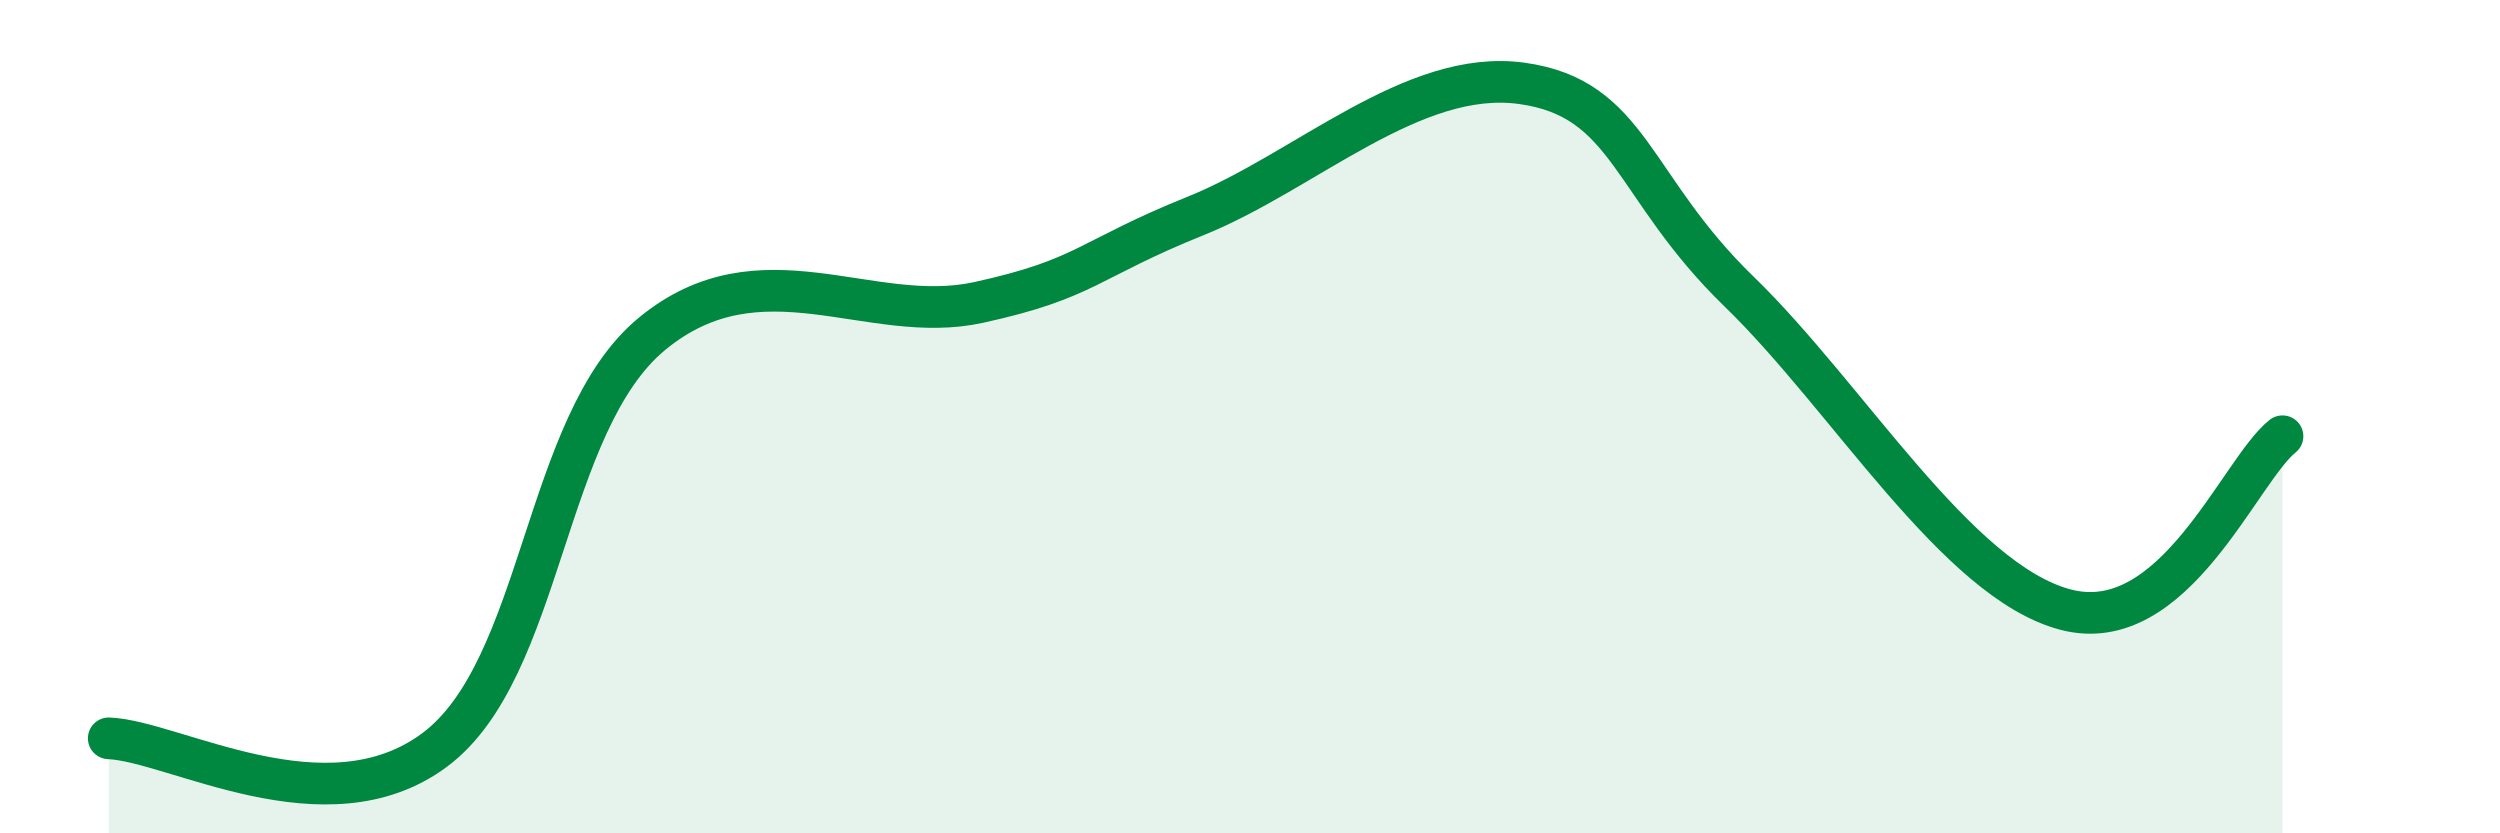
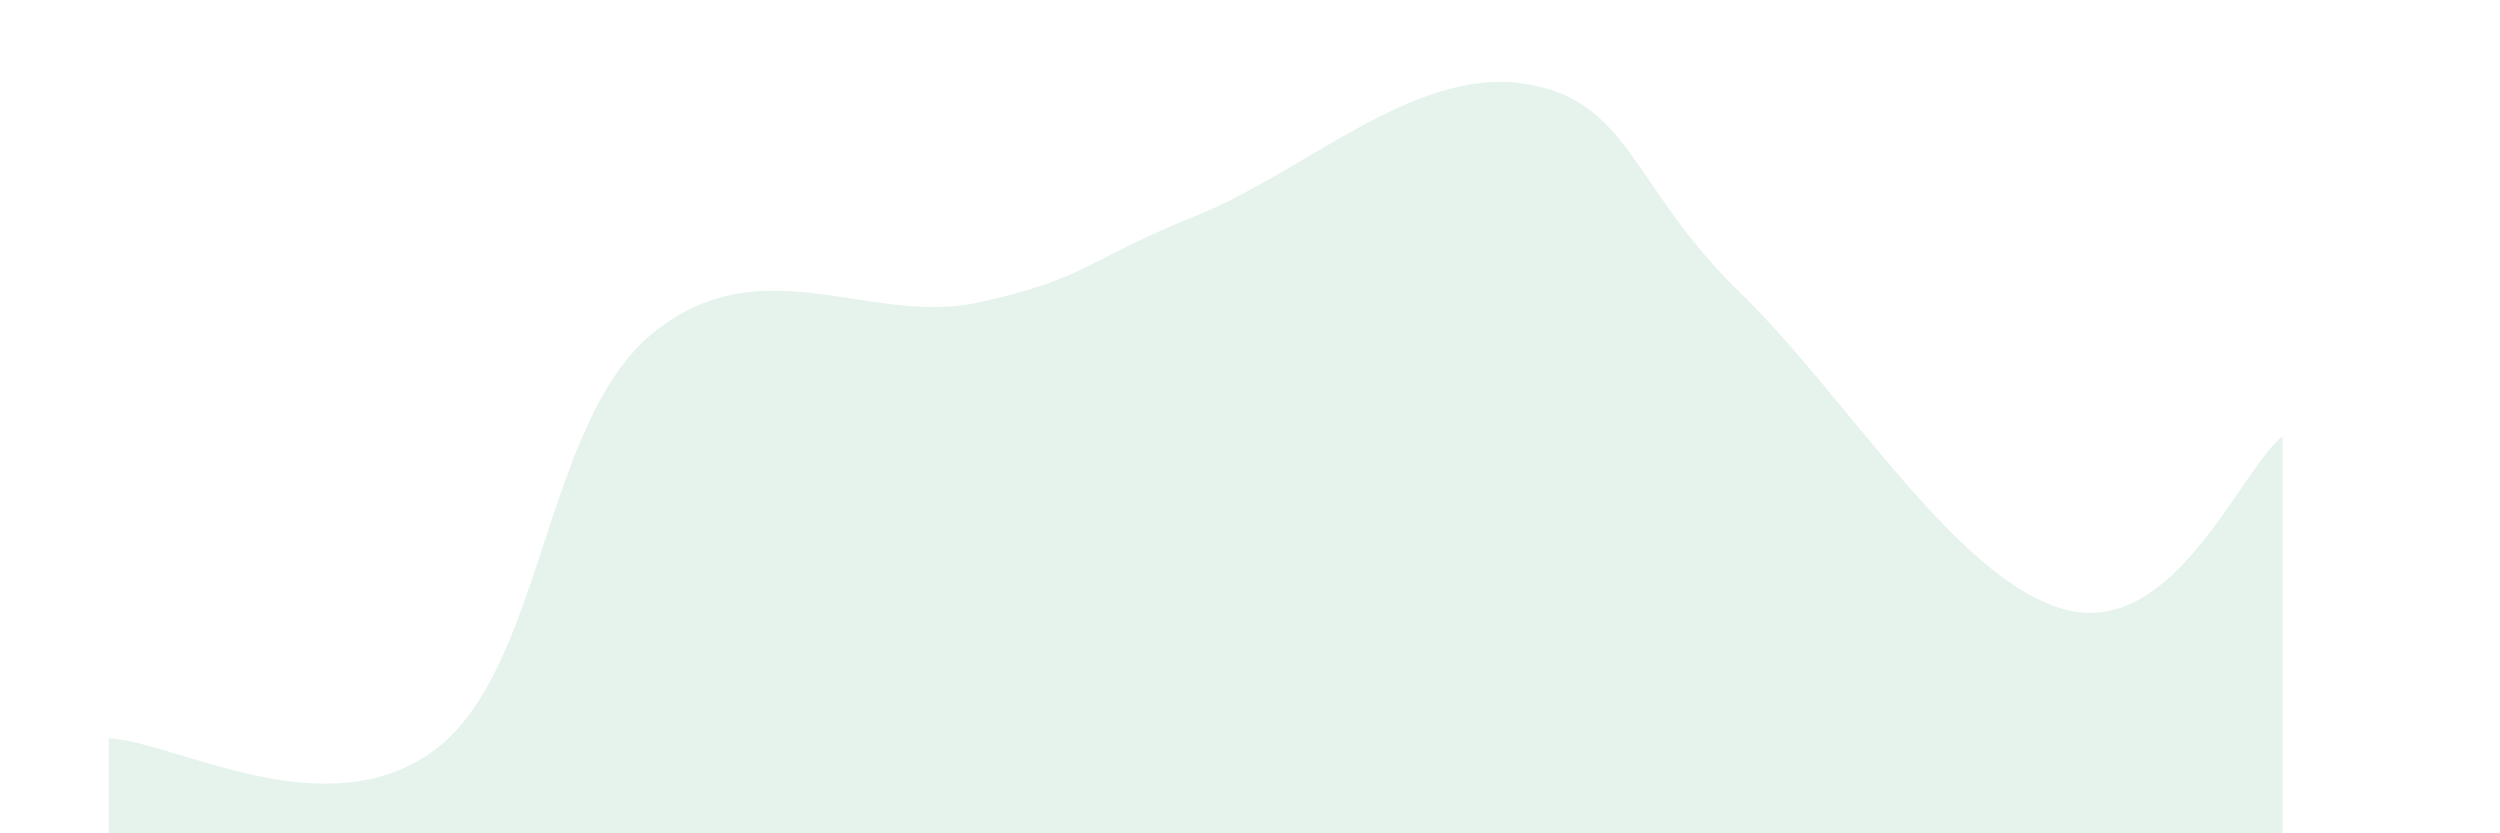
<svg xmlns="http://www.w3.org/2000/svg" width="60" height="20" viewBox="0 0 60 20">
  <path d="M 2.61,17.72 C 4.17,17.78 7.82,19.94 10.43,18 C 13.04,16.06 13.04,10.16 15.65,8.01 C 18.26,5.86 20.87,7.83 23.48,7.26 C 26.09,6.69 26.09,6.23 28.7,5.18 C 31.31,4.13 33.91,1.64 36.52,2 C 39.13,2.36 39.13,4.47 41.74,7 C 44.35,9.53 46.96,13.94 49.57,14.63 C 52.18,15.32 53.74,11.3 54.78,10.47L54.78 20L2.61 20Z" fill="#008740" opacity="0.1" stroke-linecap="round" stroke-linejoin="round" />
-   <path d="M 2.61,17.72 C 4.17,17.78 7.82,19.94 10.43,18 C 13.04,16.06 13.04,10.16 15.65,8.01 C 18.26,5.86 20.87,7.83 23.48,7.26 C 26.09,6.69 26.09,6.23 28.7,5.18 C 31.31,4.13 33.91,1.64 36.52,2 C 39.13,2.36 39.13,4.47 41.74,7 C 44.35,9.53 46.96,13.94 49.57,14.63 C 52.18,15.32 53.74,11.3 54.78,10.47" stroke="#008740" stroke-width="1" fill="none" stroke-linecap="round" stroke-linejoin="round" />
</svg>